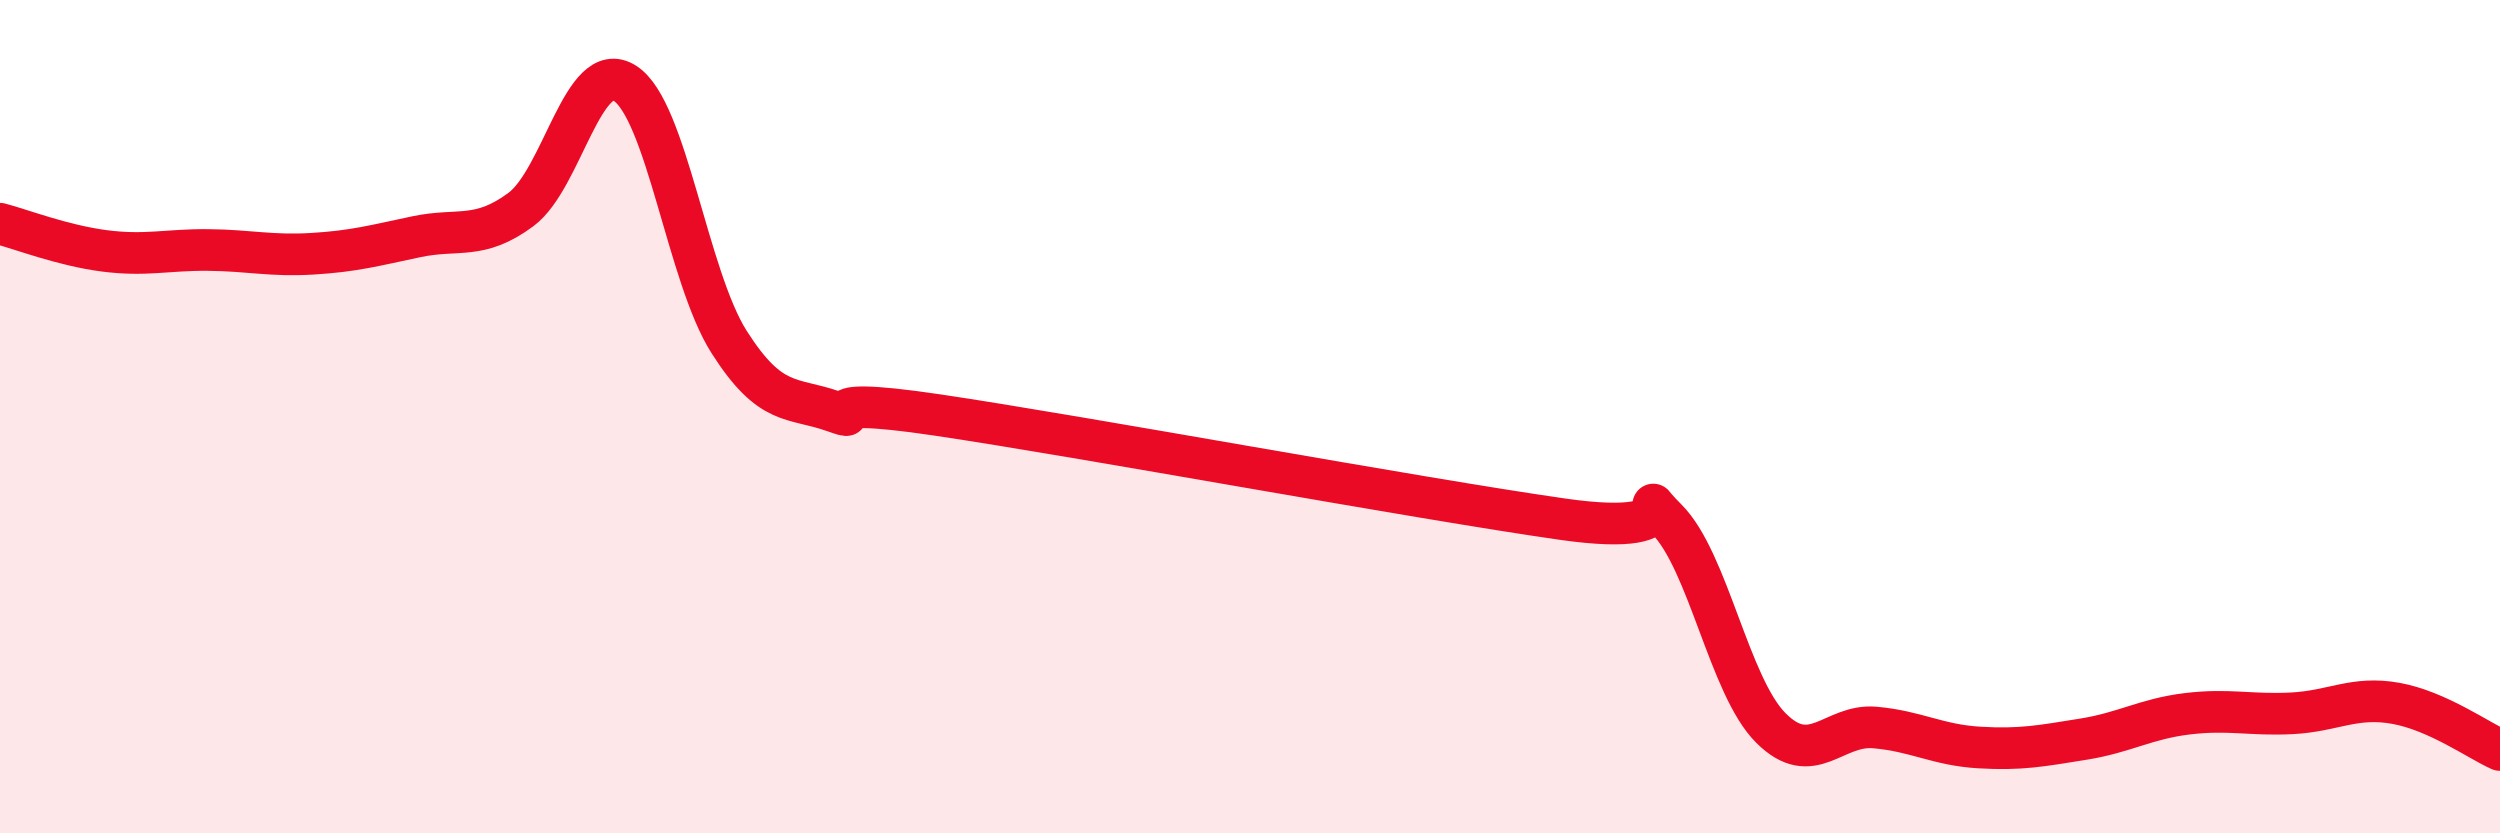
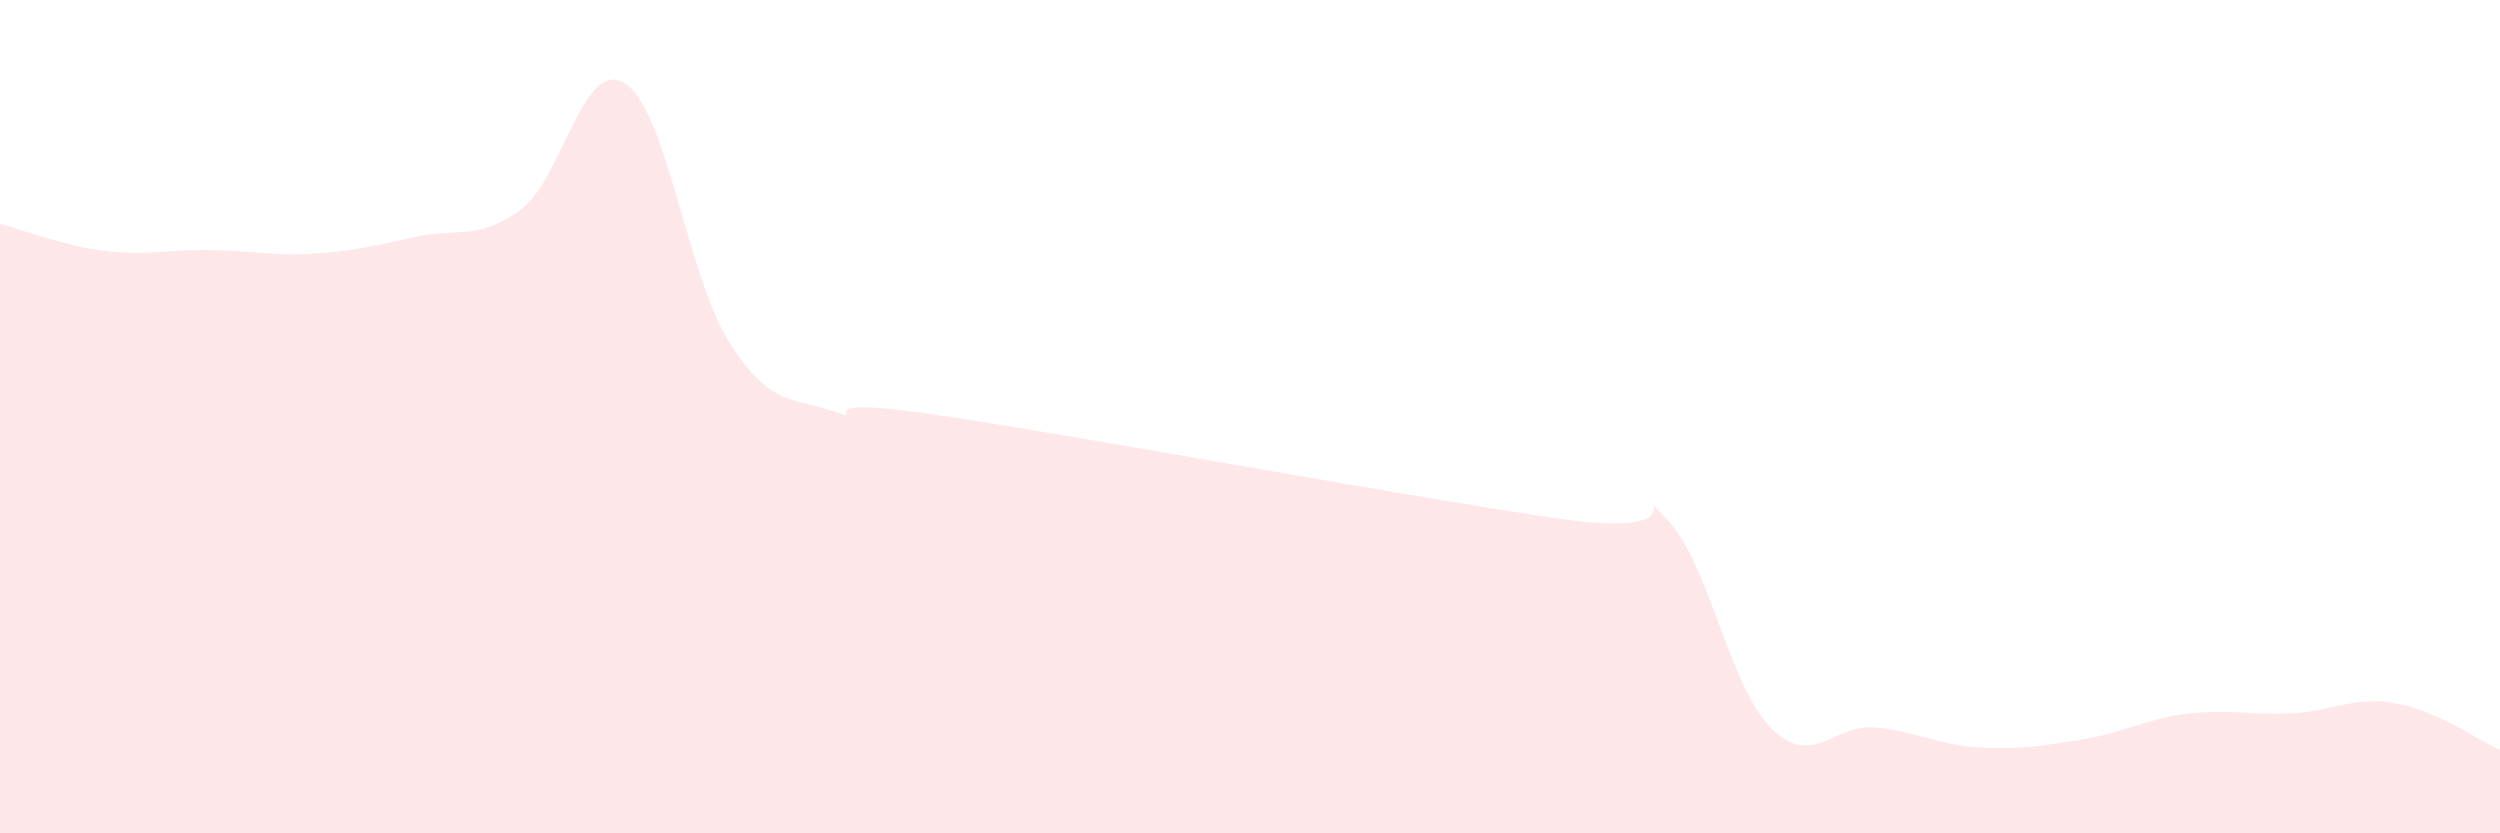
<svg xmlns="http://www.w3.org/2000/svg" width="60" height="20" viewBox="0 0 60 20">
  <path d="M 0,5.37 C 0.5,5.5 1.5,5.89 2.5,6.02 C 3.5,6.15 4,5.99 5,6 C 6,6.01 6.5,6.15 7.5,6.09 C 8.5,6.03 9,5.89 10,5.68 C 11,5.47 11.5,5.77 12.5,5.03 C 13.5,4.29 14,1.36 15,2 C 16,2.64 16.5,6.64 17.5,8.21 C 18.5,9.78 19,9.52 20,9.87 C 21,10.22 19,9.44 22.5,9.96 C 26,10.48 34,11.96 37.5,12.46 C 41,12.96 39,11.46 40,12.46 C 41,13.46 41.5,16.47 42.5,17.47 C 43.5,18.47 44,17.37 45,17.46 C 46,17.55 46.5,17.88 47.5,17.94 C 48.5,18 49,17.9 50,17.74 C 51,17.58 51.5,17.25 52.5,17.13 C 53.5,17.01 54,17.17 55,17.12 C 56,17.07 56.5,16.7 57.5,16.88 C 58.5,17.06 59.5,17.78 60,18L60 20L0 20Z" fill="#EB0A25" opacity="0.1" stroke-linecap="round" stroke-linejoin="round" />
-   <path d="M 0,5.37 C 0.5,5.5 1.5,5.89 2.5,6.02 C 3.5,6.15 4,5.99 5,6 C 6,6.01 6.5,6.15 7.5,6.09 C 8.5,6.03 9,5.89 10,5.68 C 11,5.47 11.5,5.77 12.5,5.03 C 13.5,4.29 14,1.36 15,2 C 16,2.64 16.5,6.64 17.5,8.21 C 18.5,9.78 19,9.52 20,9.87 C 21,10.22 19,9.44 22.5,9.96 C 26,10.48 34,11.96 37.5,12.46 C 41,12.96 39,11.46 40,12.46 C 41,13.46 41.5,16.47 42.5,17.47 C 43.5,18.47 44,17.37 45,17.46 C 46,17.55 46.5,17.88 47.5,17.94 C 48.5,18 49,17.9 50,17.74 C 51,17.58 51.5,17.25 52.5,17.13 C 53.5,17.01 54,17.17 55,17.12 C 56,17.07 56.5,16.7 57.5,16.88 C 58.5,17.06 59.5,17.78 60,18" stroke="#EB0A25" stroke-width="1" fill="none" stroke-linecap="round" stroke-linejoin="round" />
</svg>